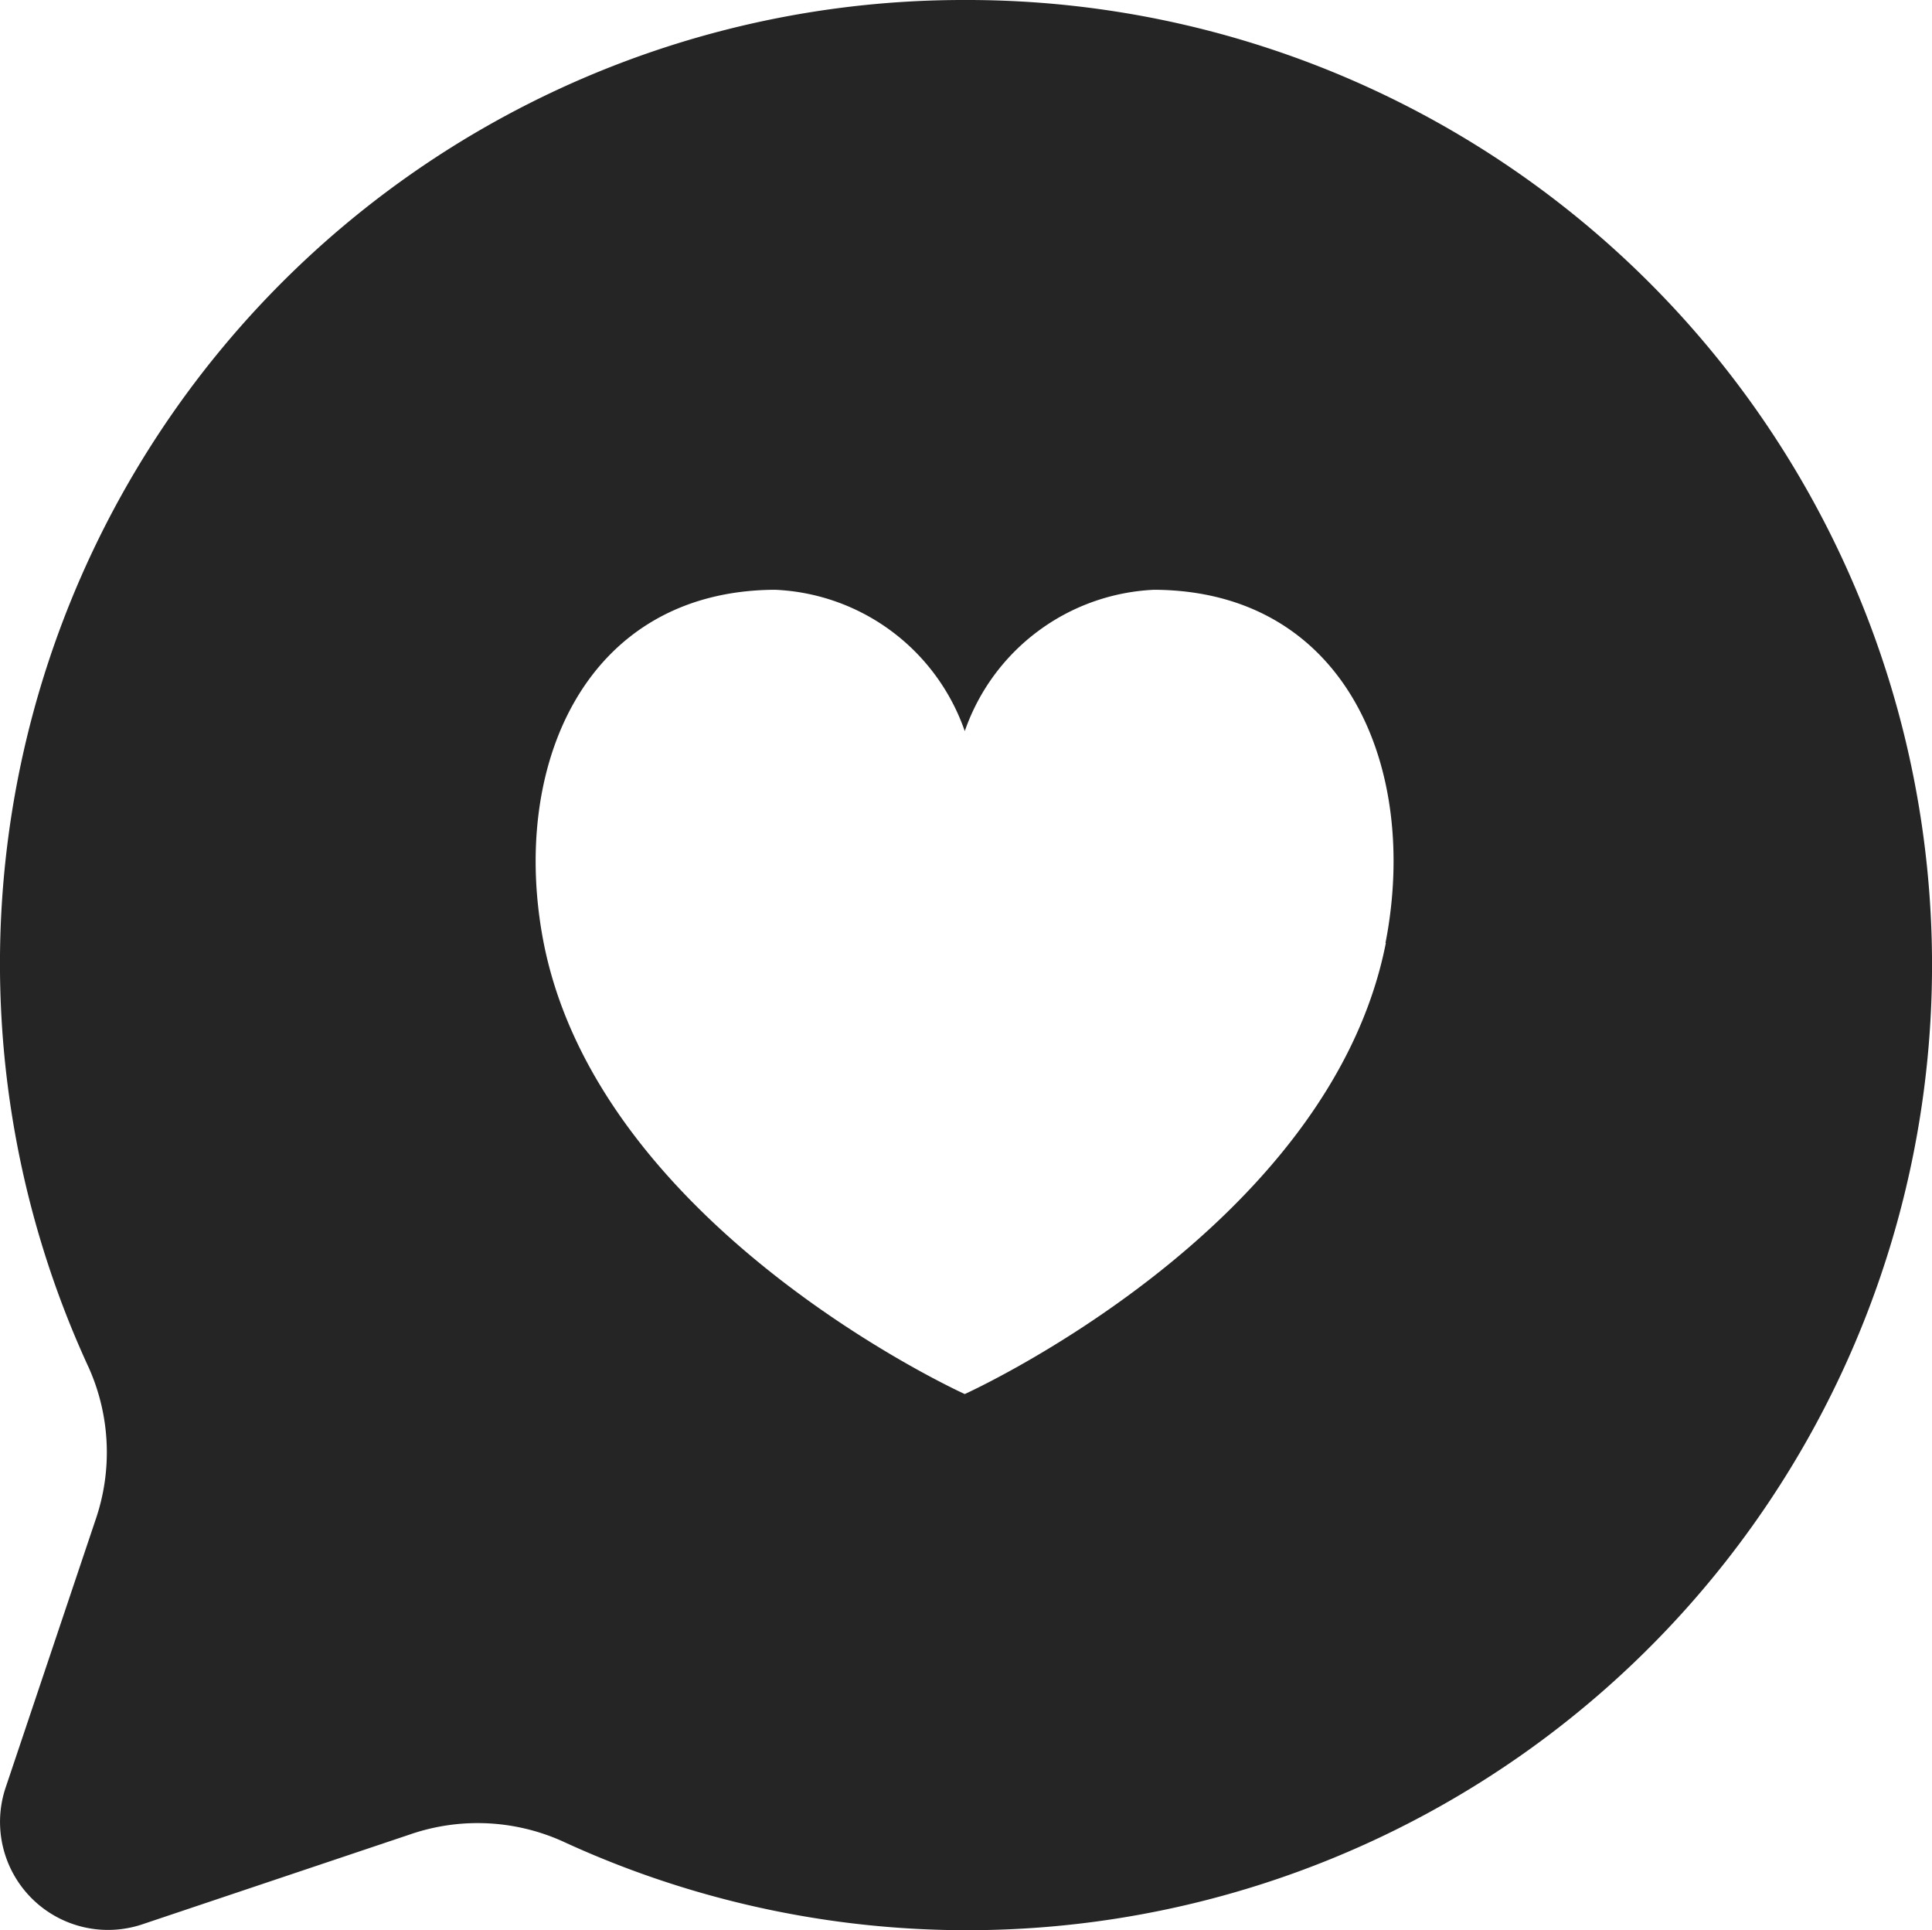
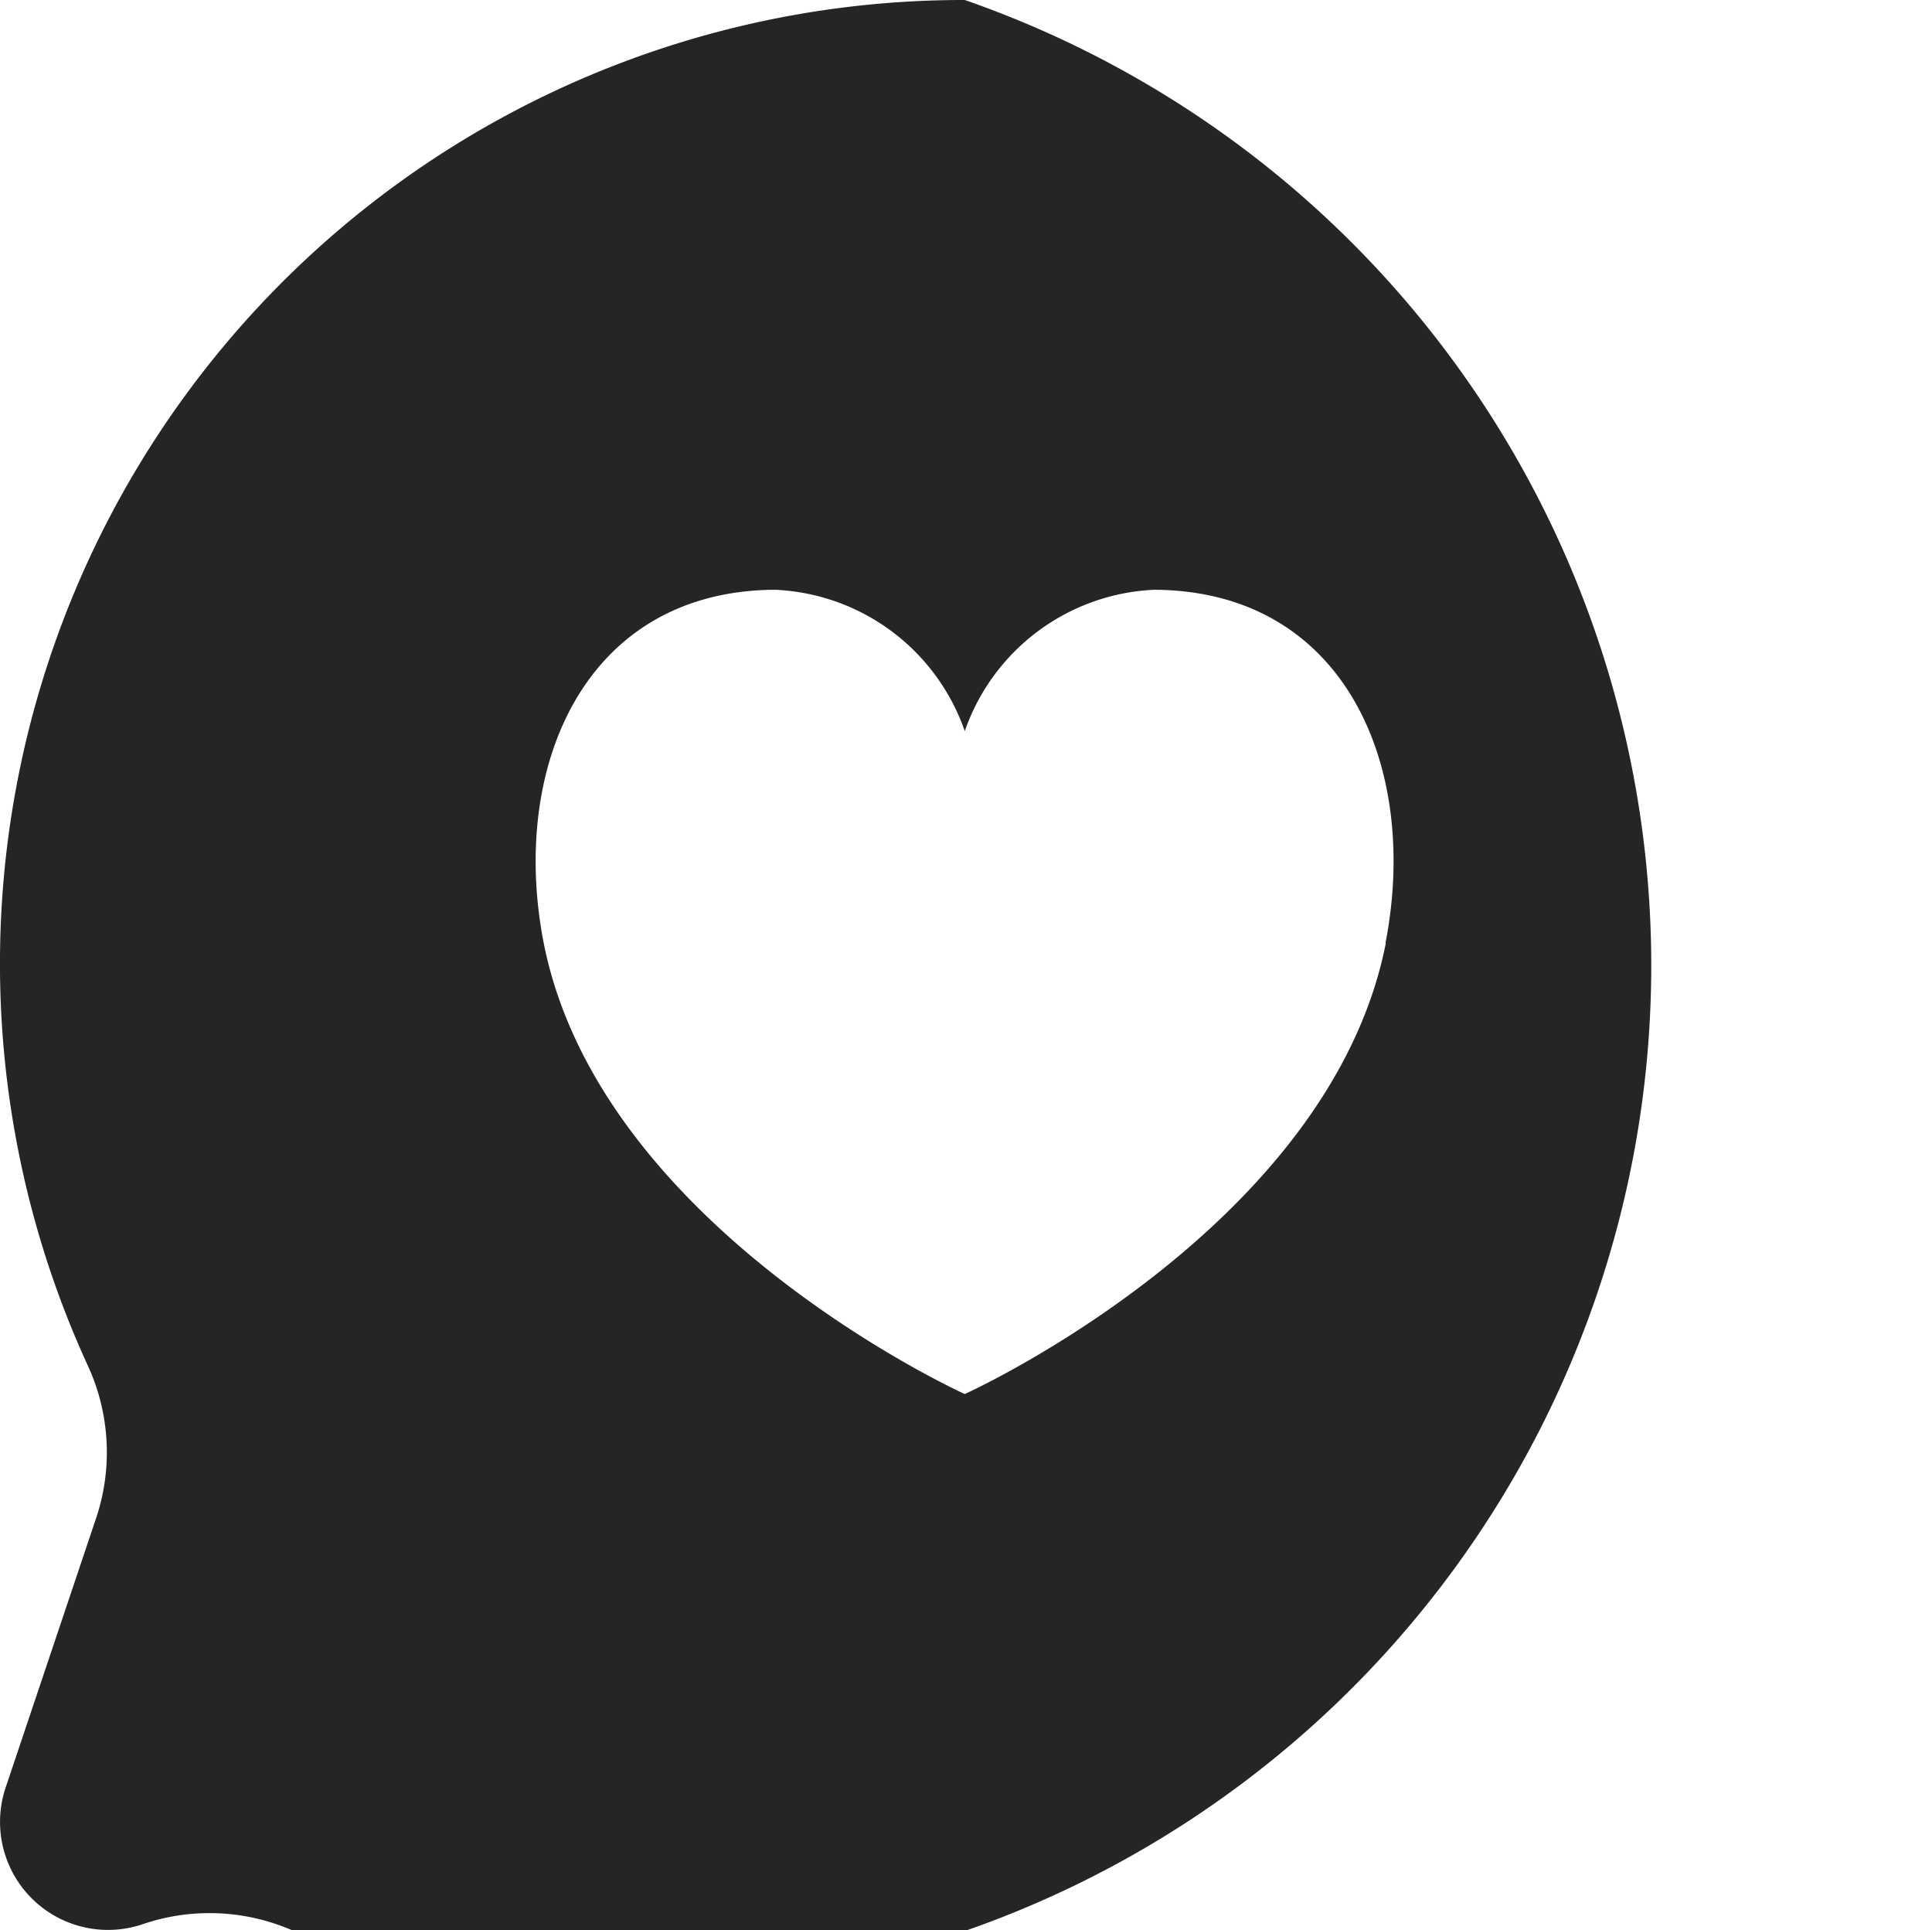
<svg xmlns="http://www.w3.org/2000/svg" width="22.024" height="22" viewBox="0 0 22.024 22">
-   <path d="M14 3a10.983 10.983 0 0 0-9.984 15.593 2.363 2.363 0 0 1 .073 1.736l-1.026 3.055a1.231 1.231 0 0 0 1.552 1.552l3.056-1.026a2.363 2.363 0 0 1 1.736.073A11 11 0 1 0 14 3zm4.8 10.748c-.64 3.262-4.8 5.141-4.8 5.141s-4.156-1.879-4.8-5.141c-.391-2 .463-4.015 2.636-4.026A2.4 2.4 0 0 1 14 11.333a2.4 2.4 0 0 1 2.16-1.611c2.177.011 3.027 2.024 2.636 4.026z" transform="translate(-3.002 -3)" style="fill:#252525" />
+   <path d="M14 3a10.983 10.983 0 0 0-9.984 15.593 2.363 2.363 0 0 1 .073 1.736l-1.026 3.055a1.231 1.231 0 0 0 1.552 1.552a2.363 2.363 0 0 1 1.736.073A11 11 0 1 0 14 3zm4.8 10.748c-.64 3.262-4.8 5.141-4.8 5.141s-4.156-1.879-4.8-5.141c-.391-2 .463-4.015 2.636-4.026A2.4 2.4 0 0 1 14 11.333a2.4 2.4 0 0 1 2.16-1.611c2.177.011 3.027 2.024 2.636 4.026z" transform="translate(-3.002 -3)" style="fill:#252525" />
</svg>